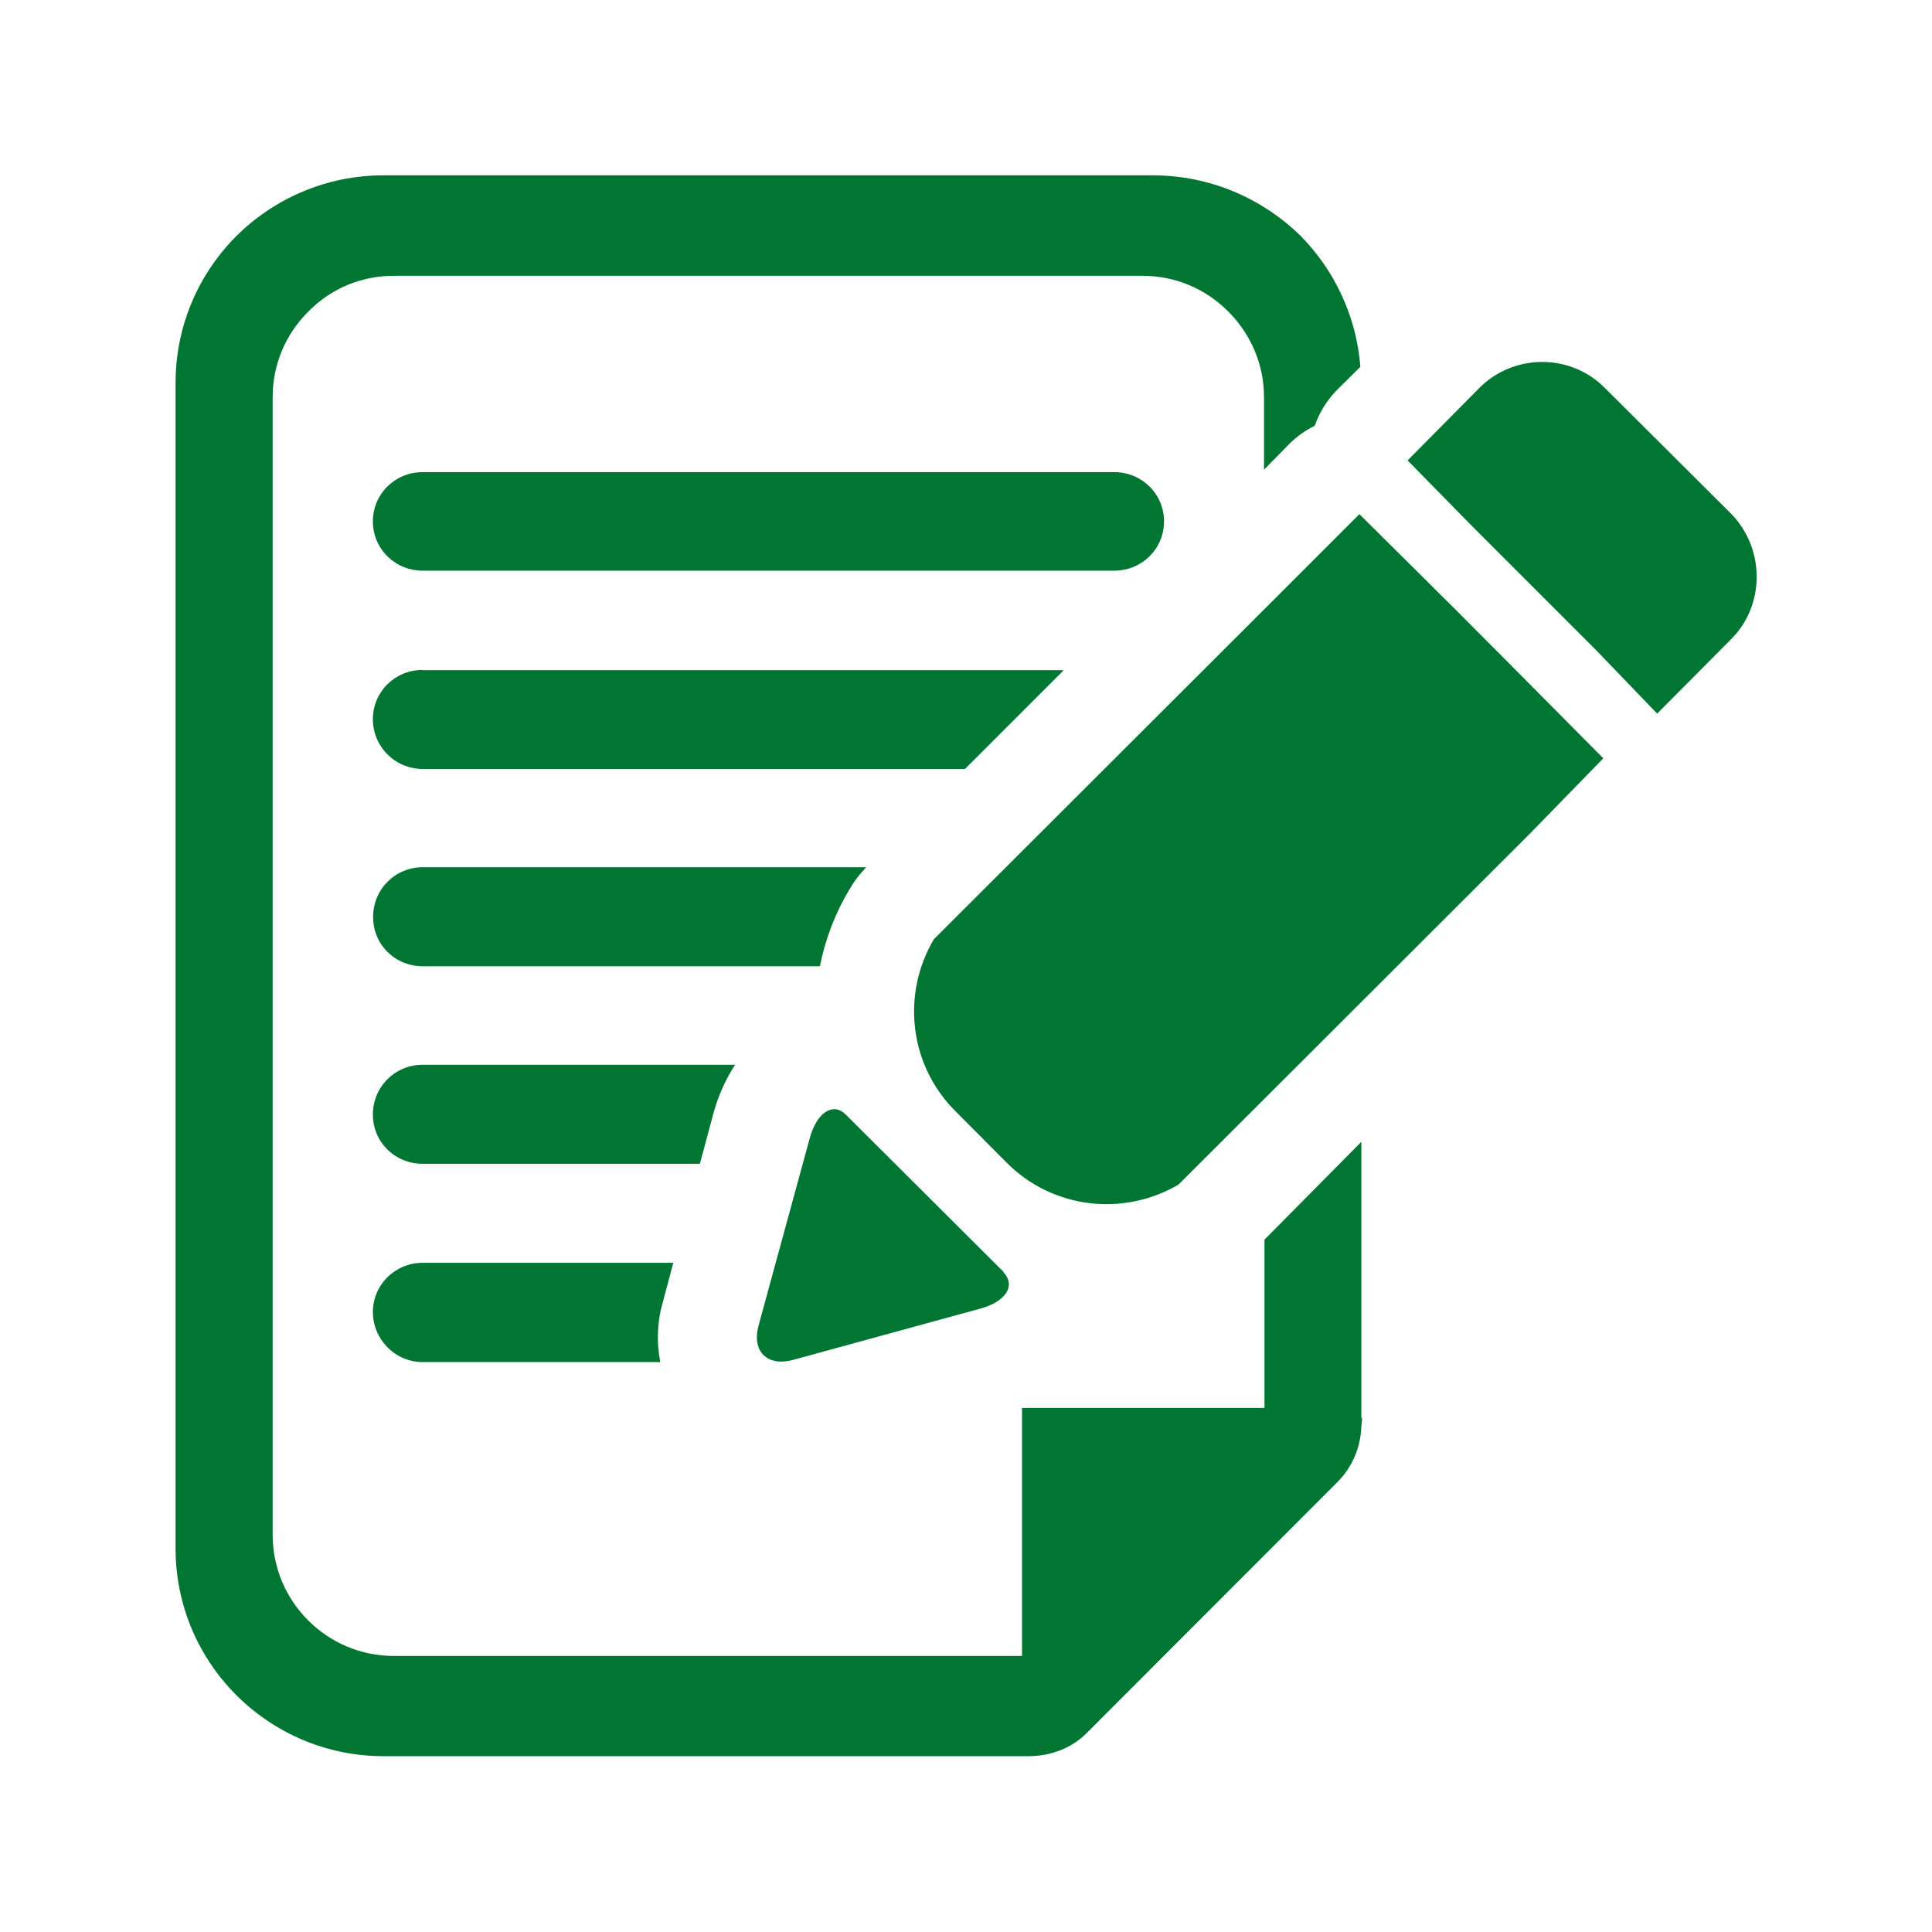
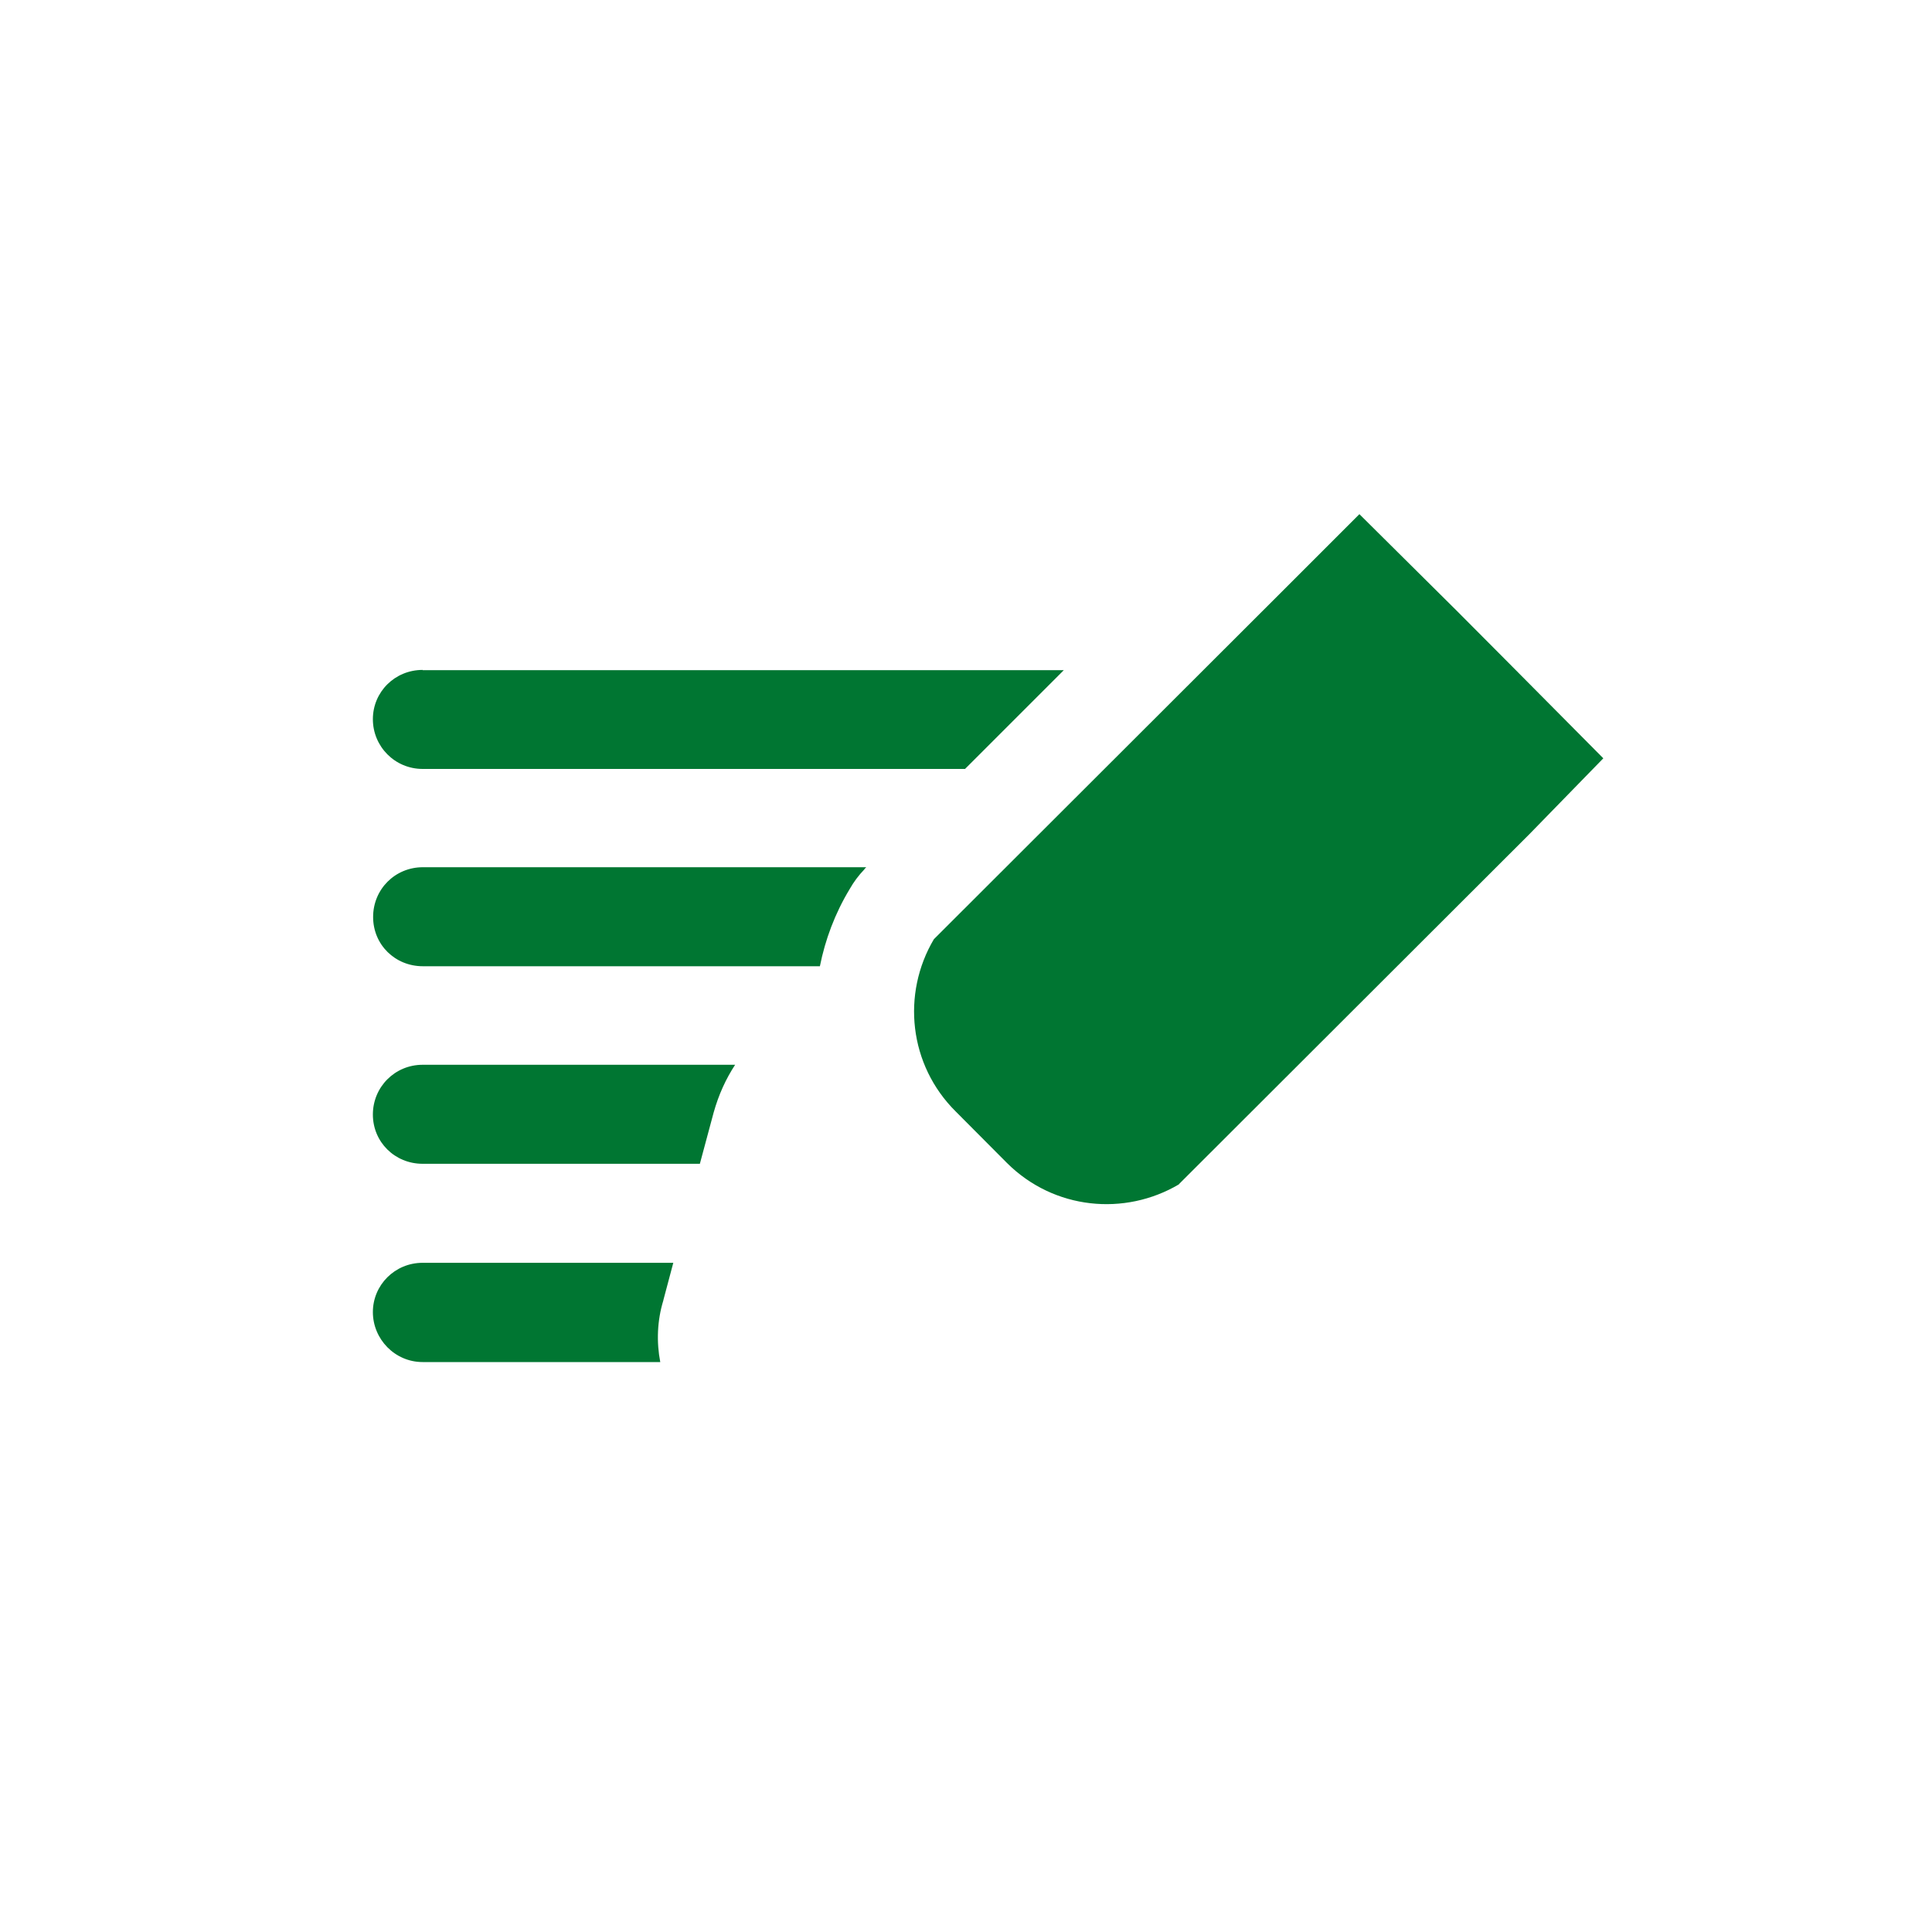
<svg xmlns="http://www.w3.org/2000/svg" id="a" viewBox="0 0 80 80">
  <defs>
    <style>.d{fill:#007632;}</style>
  </defs>
  <g id="b">
    <g id="c">
-       <path class="d" d="m41.55,52.68c.53.56.09,1.23-.97,1.51l-7.74,2.12c-1.07.29-1.72-.35-1.43-1.42l2.12-7.76c.29-1.07.97-1.51,1.5-.97l6.53,6.51Z" />
      <path class="d" d="m48.82,49.03l14.51-14.49,3.06-3.14-3.95-3.98-2.12-2.13-4.03-4-3.11,3.11-14.51,14.49c-1.34,2.26-1.04,5.21.91,7.14l2.12,2.13c1.94,1.93,4.87,2.21,7.12.88Z" />
-       <path class="d" d="m58.28,19.06l2.55,2.6,5.24,5.24,2.55,2.65,3.07-3.09c1.4-1.4,1.4-3.74,0-5.18l-5.24-5.22c-1.42-1.43-3.76-1.43-5.19,0l-2.98,3.01Z" />
    </g>
-     <path class="d" d="m52.34,58.3h-10.02v10.27h-26.01c-2.77,0-5.02-2.25-5.02-5.02V16.44c0-1.34.53-2.6,1.48-3.54.94-.96,2.2-1.48,3.54-1.48h31c1.34,0,2.61.53,3.55,1.48.94.94,1.48,2.2,1.48,3.54v3.01l1.05-1.07c.32-.32.67-.56,1.05-.75.19-.54.49-1.04.92-1.48l.97-.96c-.16-2.1-1.08-4.01-2.48-5.43-1.58-1.54-3.73-2.5-6.12-2.5H15.88c-2.37,0-4.52.96-6.08,2.5-1.58,1.58-2.53,3.73-2.53,6.1v48.26c0,4.76,3.87,8.6,8.62,8.6h26.7c.91,0,1.8-.33,2.44-.99l10.34-10.35c.62-.62.97-1.43,1-2.31.02-.13.03-.25.03-.37h-.03v-11.42l-4.01,4.05v6.96Z" />
-     <path class="d" d="m17.5,23.63h28.64c1.15,0,2.06-.91,2.06-2.04s-.91-2.04-2.06-2.04h-28.64c-1.15,0-2.06.91-2.06,2.04s.91,2.04,2.06,2.04Z" />
    <path class="d" d="m17.5,27.74c-1.15,0-2.06.91-2.06,2.04s.91,2.06,2.06,2.06h22.46l4.09-4.09h-26.55Z" />
    <path class="d" d="m35.79,35.99l.08-.08h-18.36c-1.15,0-2.06.91-2.06,2.06s.91,2.04,2.06,2.04h16.44c.22-1.1.62-2.18,1.23-3.19.17-.3.37-.57.62-.83Z" />
    <path class="d" d="m30.45,44.09h-12.95c-1.15,0-2.06.92-2.06,2.06s.91,2.04,2.06,2.04h11.48l.57-2.12c.21-.75.51-1.4.89-1.98Z" />
    <path class="d" d="m27.47,53.83l.41-1.54h-10.38c-1.15,0-2.06.92-2.06,2.04s.91,2.07,2.06,2.07h9.84c-.16-.83-.13-1.72.13-2.56Z" />
  </g>
</svg>